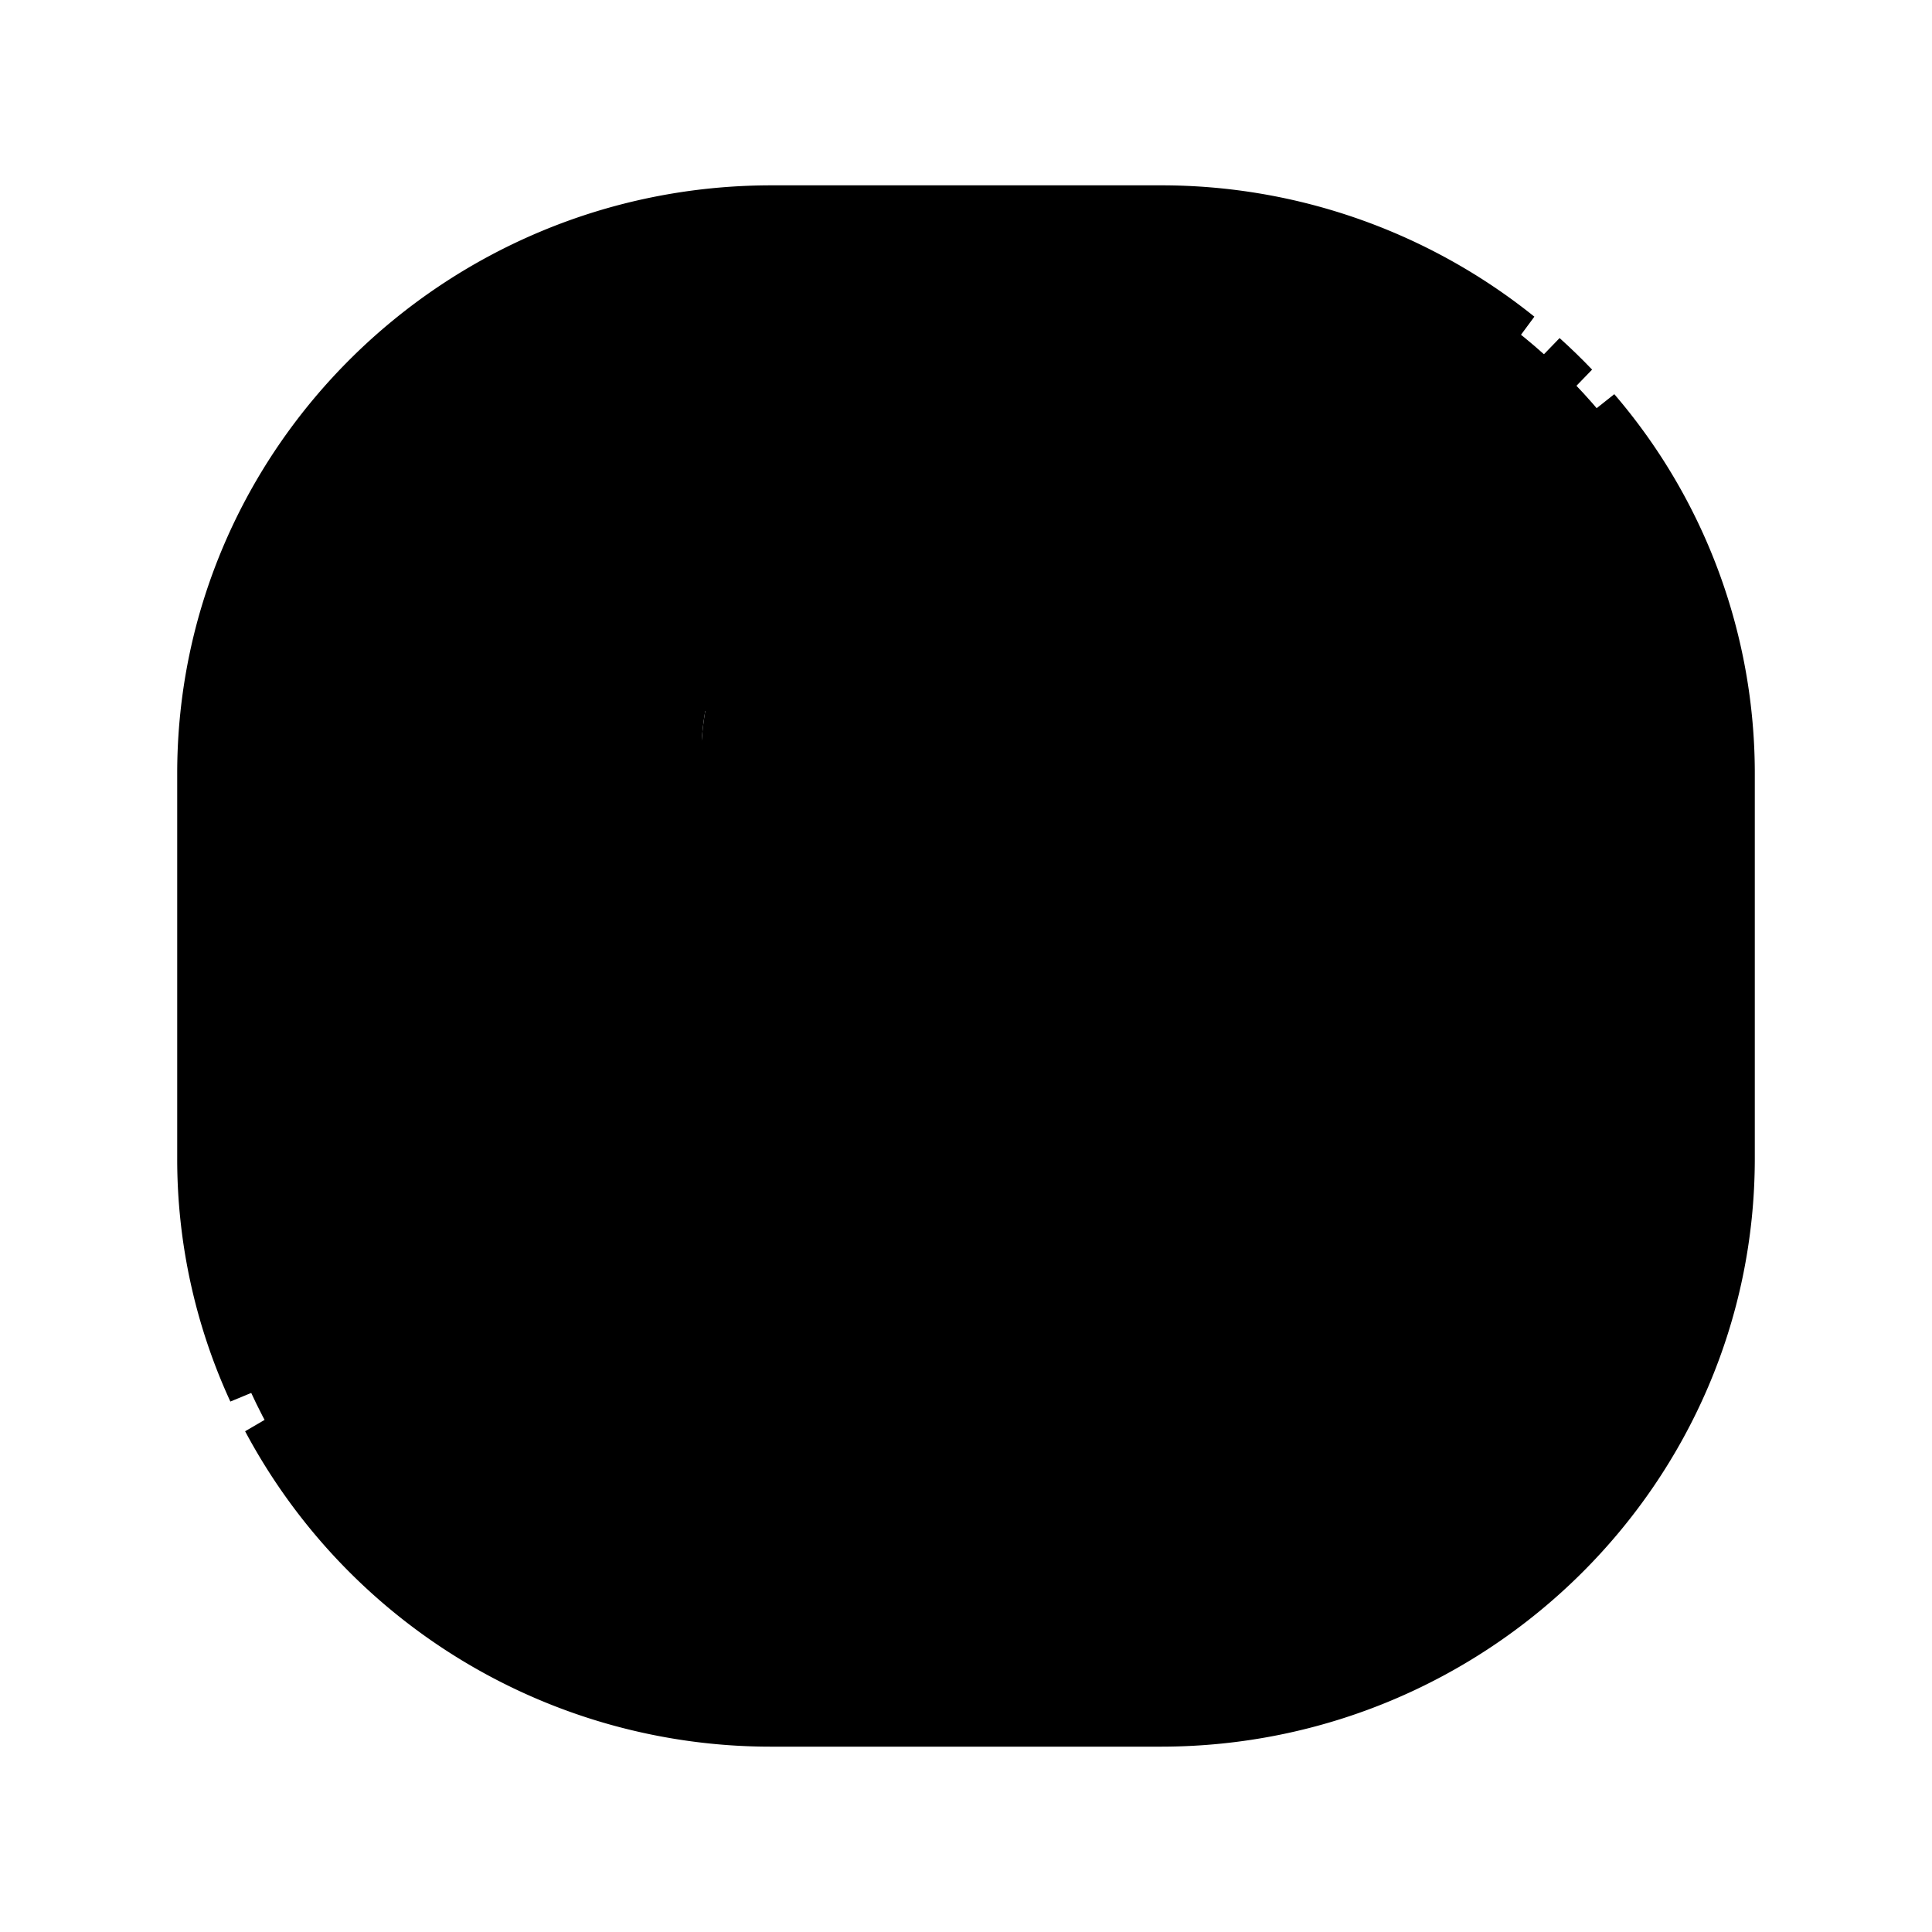
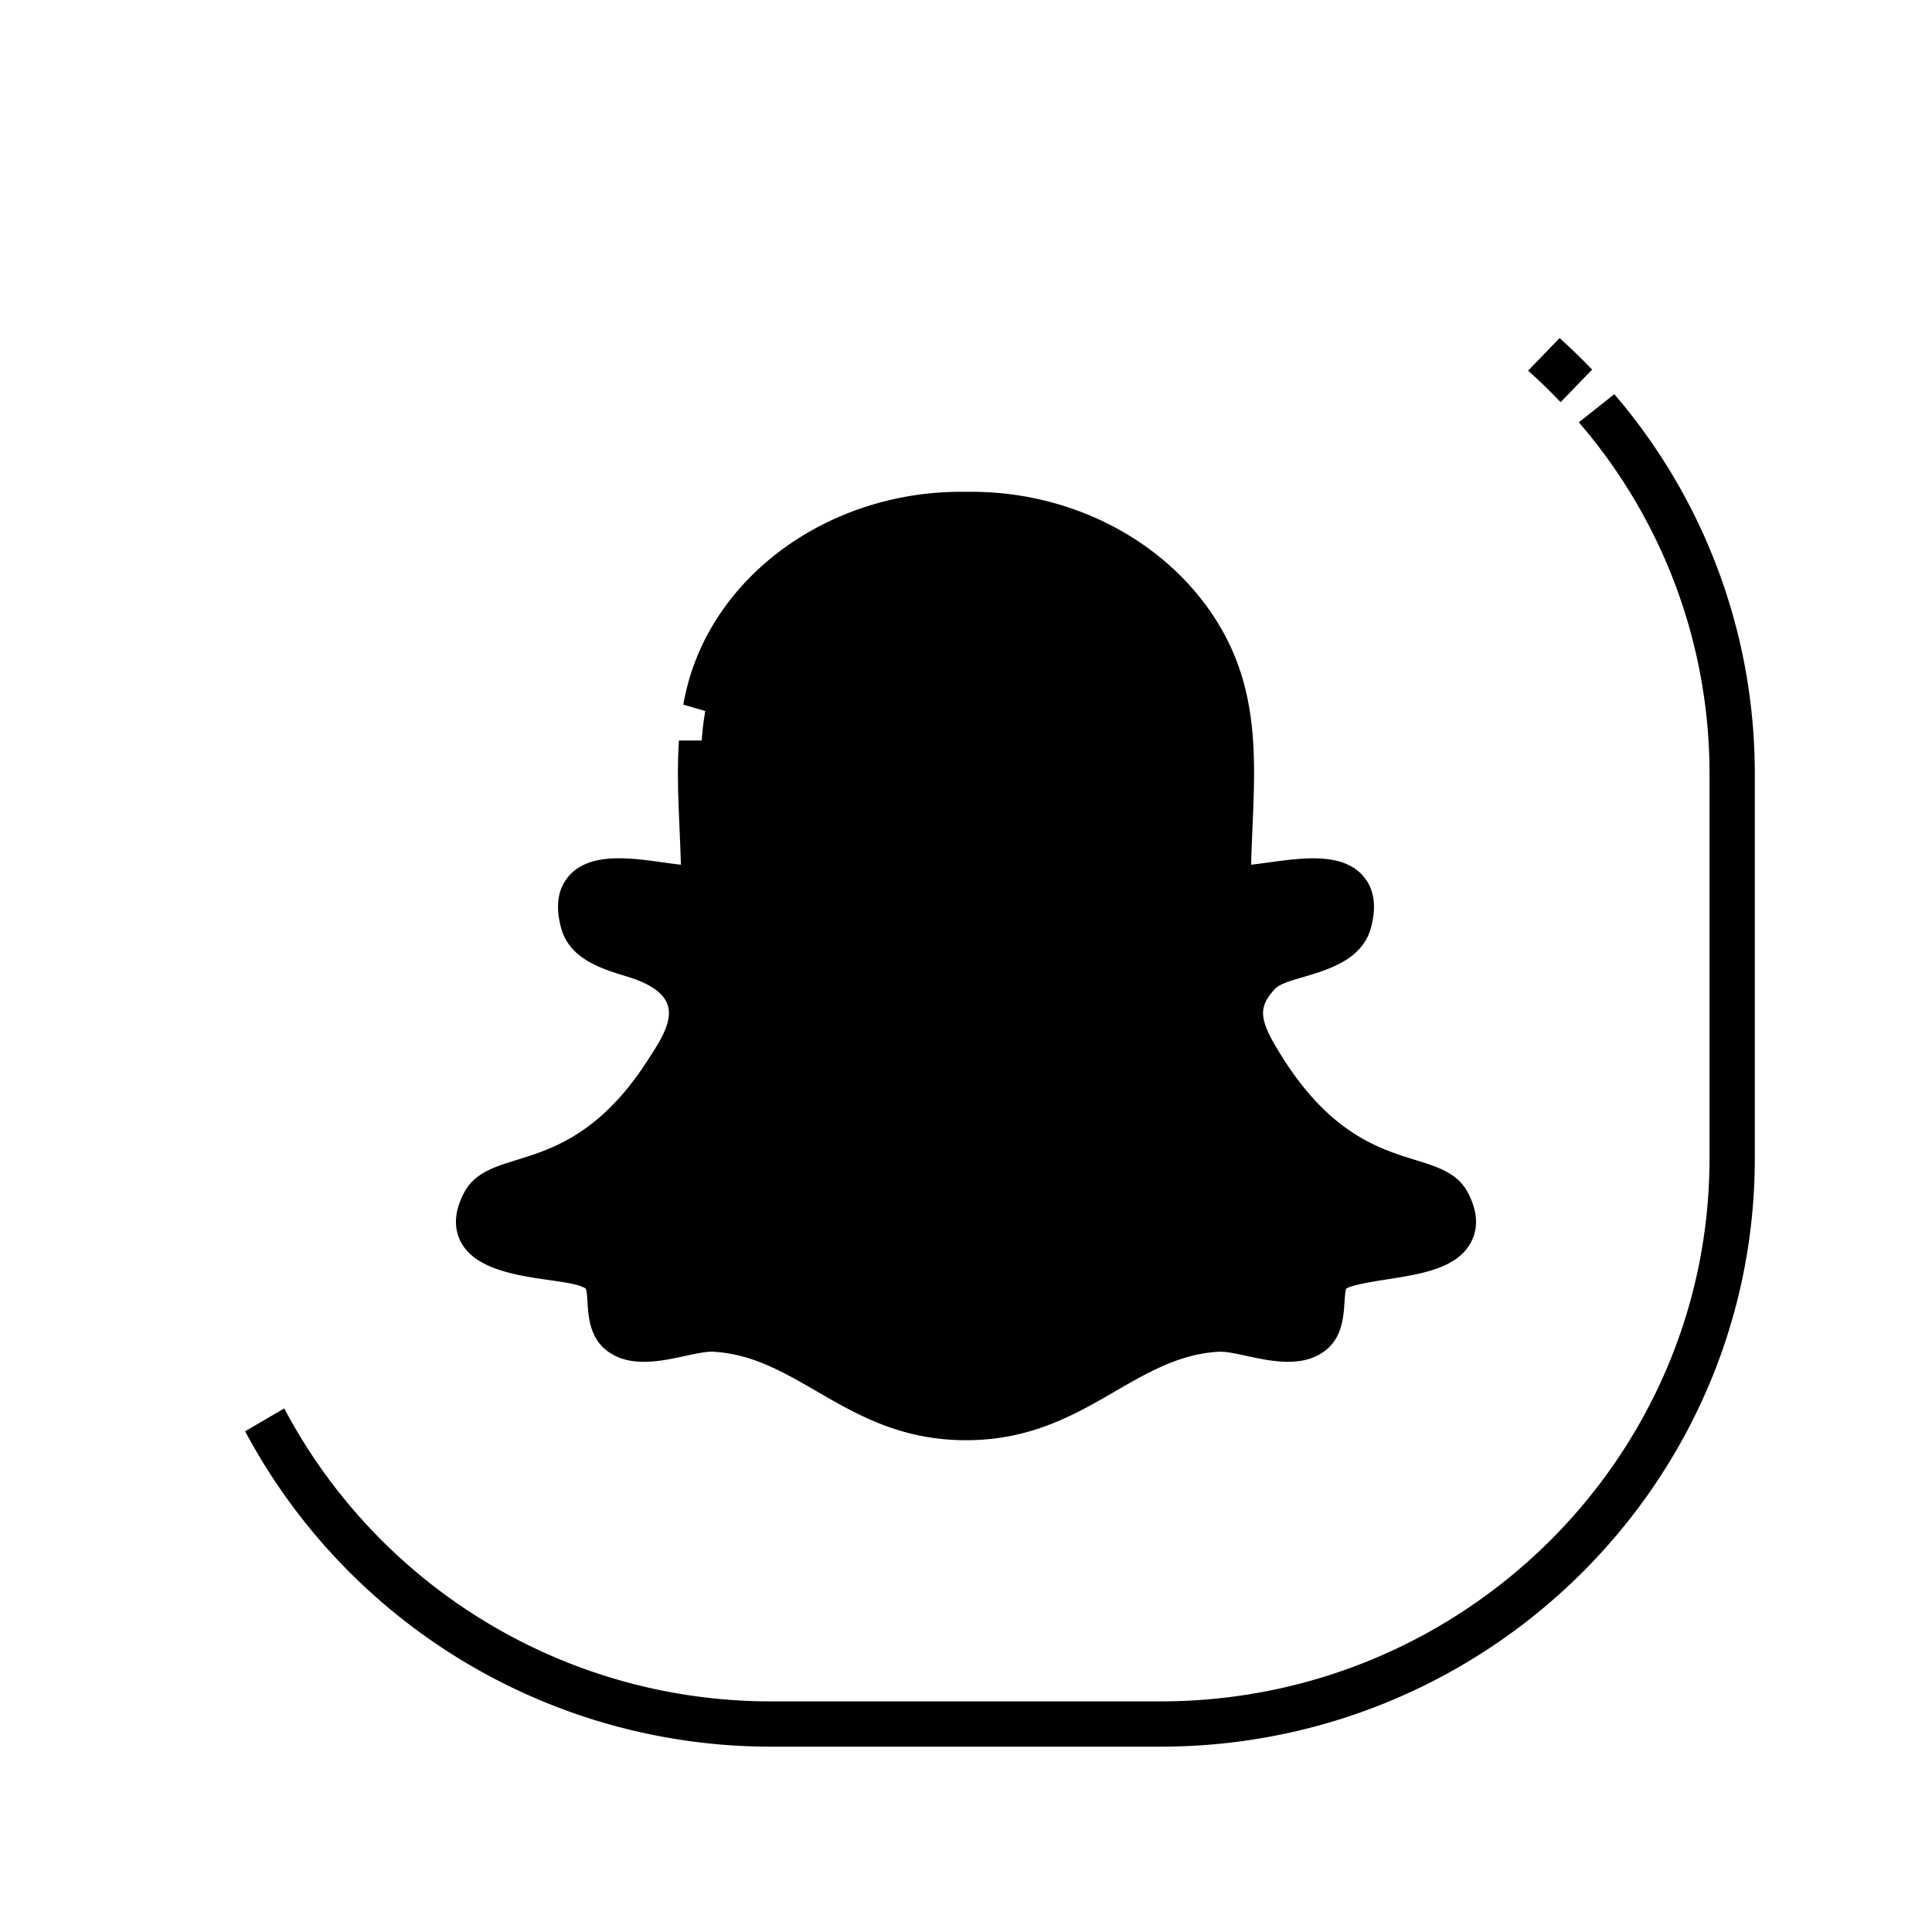
<svg xmlns="http://www.w3.org/2000/svg" id="Layer_1" viewBox="0 0 512 512" data-name="Layer 1">
-   <path d="m307.553 55.117h-103.106c-83.595 0-151.487 67.17-151.487 149.878v102.011c0 82.707 67.892 149.877 151.487 149.877h103.106c83.595 0 151.487-67.17 151.487-149.877v-102.011c0-82.707-67.892-149.878-151.487-149.878zm44.836 282.234c-3.562 3.633-.473 12.319-4.776 15.758-5.8 4.634-18.015-1.295-25.138-.867-24.996 1.501-37.234 23.427-66.475 23.427-29.311 0-41.451-21.924-66.475-23.427-7.123-.428-19.338 5.501-25.138.867-4.303-3.438-1.215-12.125-4.776-15.758-6.5-6.63-40.206-1.78-31.265-18.579 4.515-8.483 27.218-2.01 48.058-34.102 6.672-10.275 10.369-17.689 2.15-26.641-5.255-5.724-21.662-5.033-24.046-13.629-5.218-18.817 23.564-7.188 32.025-9.263 0-24.993-5.024-47.632 8.997-68.728 13.255-19.943 36.824-30.495 60.47-30.066 23.645-.43 47.215 10.123 60.47 30.066 14.016 21.088 8.997 43.695 8.997 68.728 8.461 2.075 37.243-9.554 32.025 9.263-2.384 8.596-18.791 7.905-24.046 13.629-8.219 8.952-4.522 16.366 2.15 26.641 20.841 32.093 43.543 25.618 48.058 34.102 8.942 16.799-24.765 11.949-31.264 18.579z" fill="hsl(58, 100.0%, 44.7%)" />
  <path d="m335.596 284.67c-6.672-10.275-10.369-17.689-2.15-26.641 5.255-5.724 21.662-5.033 24.046-13.629 5.218-18.817-23.564-7.188-32.025-9.263 0-25.033 5.019-47.64-8.997-68.728-13.255-19.943-36.824-30.495-60.47-30.066-23.645-.43-47.215 10.123-60.47 30.066-14.021 21.096-8.997 43.735-8.997 68.728-8.461 2.075-37.243-9.554-32.025 9.263 2.384 8.596 18.791 7.905 24.046 13.629 8.219 8.952 4.522 16.366-2.15 26.641-20.84 32.092-43.543 25.619-48.058 34.102-8.942 16.799 24.765 11.949 31.265 18.579 3.562 3.633.473 12.319 4.776 15.758 5.8 4.634 18.015-1.295 25.138-.867 25.024 1.502 37.164 23.427 66.475 23.427 29.241 0 41.479-21.926 66.475-23.427 7.123-.428 19.338 5.501 25.138.867 4.303-3.438 1.215-12.125 4.776-15.758 6.5-6.63 40.206-1.78 31.265-18.579-4.515-8.483-27.217-2.008-48.058-34.102z" fill="hsl(1, 0.0%, 95.0%)" />
  <g fill="hsl(61, 4.3%, 10.4%)">
    <path d="m388.951 315.954c-2.718-5.107-8.125-6.777-13.85-8.545-9.283-2.867-21.997-6.793-34.473-26.006-7.063-10.877-7.528-14.126-2.763-19.316 3.578-3.898 21.943-3.588 25.408-16.084 1.612-5.812.922-10.481-2.051-13.88-6.463-7.389-19.892-4.036-29.669-2.963.63-23.444 3.923-44.993-10.087-66.073-13.726-20.653-38.772-33.207-65.466-32.744-26.664-.44-51.739 12.09-65.467 32.744a61.876 61.876 0 0 0 -9.45 23.64c2.194.637 9.253 2.688 11.614 3.381a50.781 50.781 0 0 1 7.83-20.378c7.598-11.433 23.403-26.517 55.582-27.387 22.672-.389 43.862 10.082 55.364 27.387 12.784 19.236 7.994 40.271 7.994 65.407a6 6 0 0 0 4.571 5.827c8.222 2.019 25.948-4.122 28.061-.979.18.267.069 1.161-.389 2.81-1.055 3.804-16.521 4.462-22.684 11.175-12.018 13.091-4.183 25.156 1.538 33.967 14.845 22.86 31.215 27.916 40.996 30.936 2.5.771 6.317 1.913 6.797 2.717.675 1.128.871 1.827.787 2.077-.736 2.199-9.594 2.927-13.486 3.534-7.426 1.158-13.839 2.158-17.554 5.948-4.883 4.982-3.2 12.974-4.339 15.344-2.852 1.84-14.751-2.664-21.65-2.242-27.029 1.624-38.816 23.416-66.115 23.416-27.347 0-39.051-21.79-66.115-23.416-6.796-.415-18.84 4.056-21.65 2.242-1.146-2.384.546-10.362-4.339-15.344-3.715-3.79-10.128-4.79-17.554-5.948-3.892-.608-12.75-1.336-13.486-3.534-.084-.251.112-.949.786-2.075.482-.805 4.299-1.947 6.798-2.719 9.781-3.021 26.152-8.078 40.996-30.936 5.721-8.81 13.556-20.876 1.538-33.968-6.172-6.722-21.627-7.365-22.684-11.174-.458-1.649-.568-2.543-.389-2.81 2.528-3.762 20.899 2.74 28.061.979a6 6 0 0 0 4.571-5.827c0-14.1-1.518-26.935-.573-38.892h-12.034c-.722 10.666.215 21.593.519 32.916-9.426-1.034-23.147-4.492-29.669 2.963-2.973 3.398-3.663 8.067-2.051 13.88 2.263 8.162 10.671 10.727 17.426 12.786 16.893 5.152 10.997 13.716 5.219 22.613-12.476 19.212-25.19 23.139-34.473 26.006-5.725 1.768-11.131 3.438-13.849 8.544-2.568 4.825-2.905 9.204-1.001 13.015 5.572 11.149 28.275 9.231 33.181 12.515 1.045 2.73-.694 11.436 5.412 16.314 8.64 6.901 22.234.07 28.523.435 22.874 1.374 35.686 23.438 66.835 23.438 31.081 0 43.978-22.065 66.835-23.438 6.254-.372 19.883 6.467 28.523-.435 5.847-4.672 4.431-12.584 5.377-16.276 1.557-1.024 7.301-1.92 10.773-2.461 9.277-1.447 18.871-2.944 22.443-10.092 1.904-3.811 1.567-8.189-1-13.014z" />
    <path d="m413.573 106.576 8.352-8.624q-4.148-4.34-8.617-8.362l-8.344 8.633q4.477 3.999 8.608 8.354z" />
    <path d="m427.805 104.463-9.4 7.461a142.305 142.305 0 0 1 34.635 93.07v102.011c0 79.335-65.265 143.878-145.486 143.878h-103.106a145.829 145.829 0 0 1 -129.121-77.636l-10.367 6.055a157.843 157.843 0 0 0 139.488 83.581h103.106c86.838 0 157.486-69.927 157.486-155.878v-102.011a154.241 154.241 0 0 0 -37.235-100.532z" />
-     <path d="m58.96 307.005v-102.011c0-79.335 65.266-143.878 145.487-143.878h103.106a145.795 145.795 0 0 1 91.938 32.456l7.134-9.651a157.734 157.734 0 0 0 -99.072-34.805h-103.106c-86.839 0-157.487 69.927-157.487 155.878v102.011a153.633 153.633 0 0 0 14.09 64.422l11.1-4.592a141.7 141.7 0 0 1 -13.19-59.83z" />
  </g>
</svg>